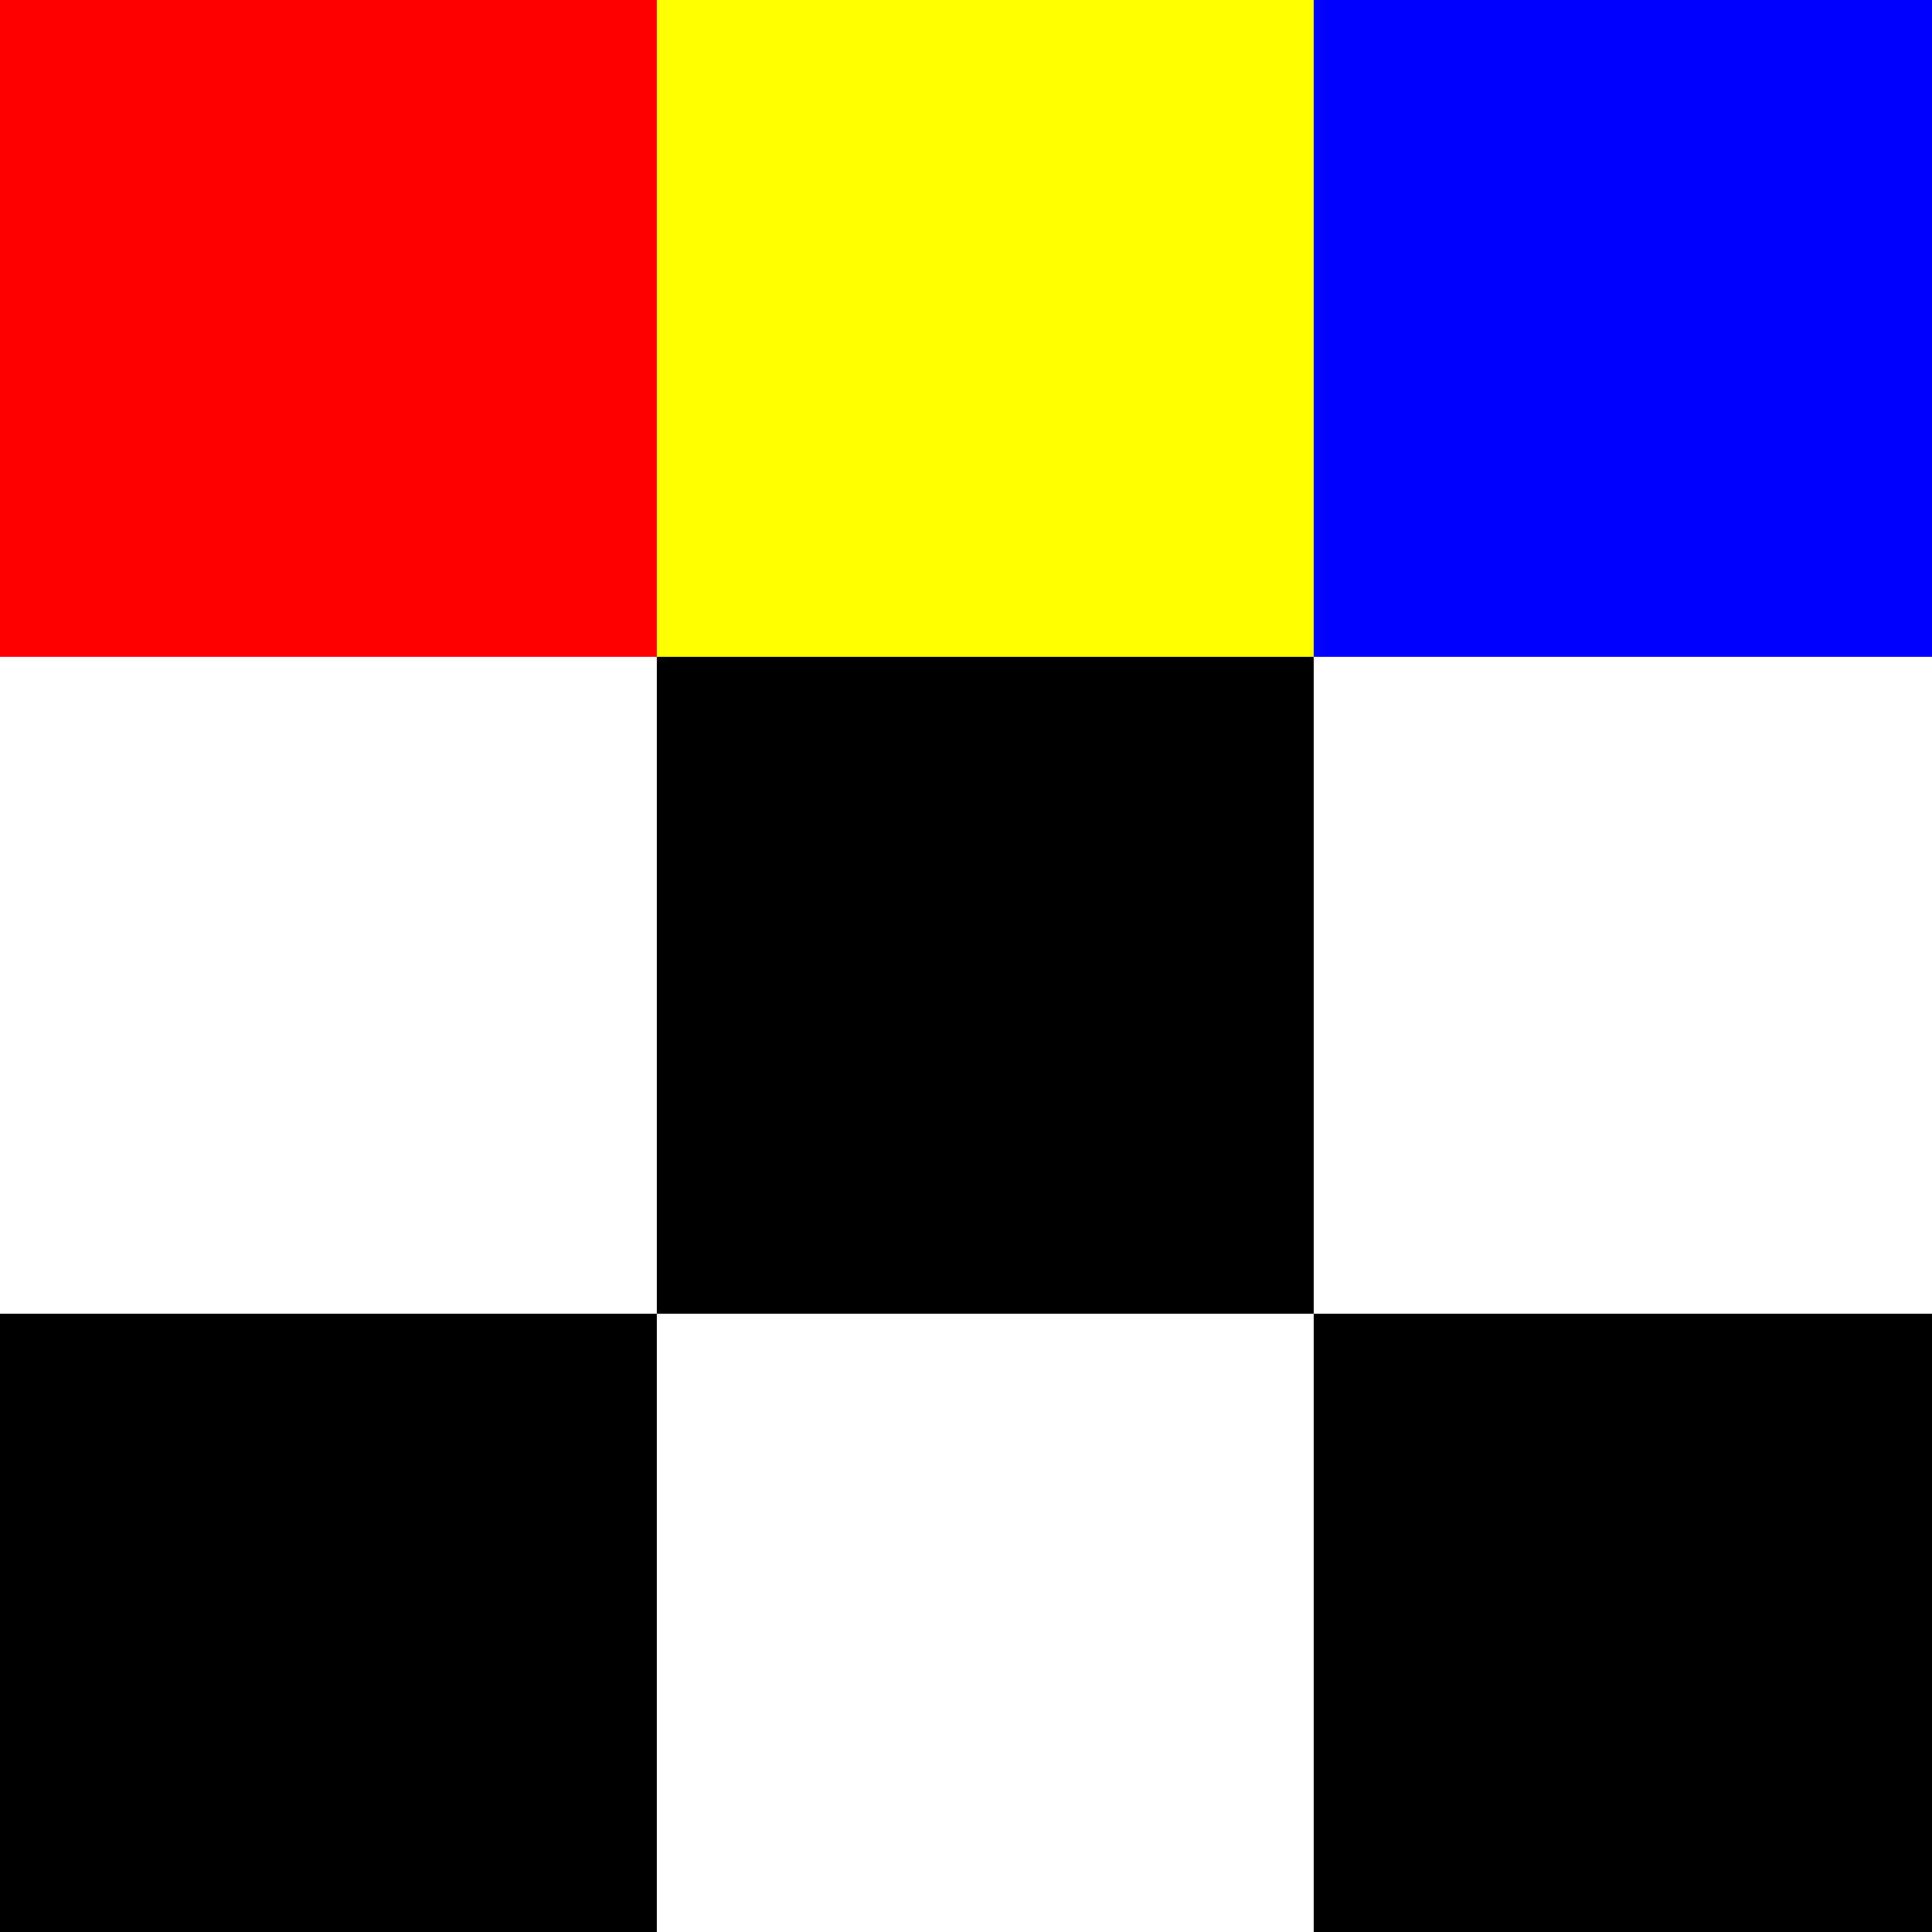
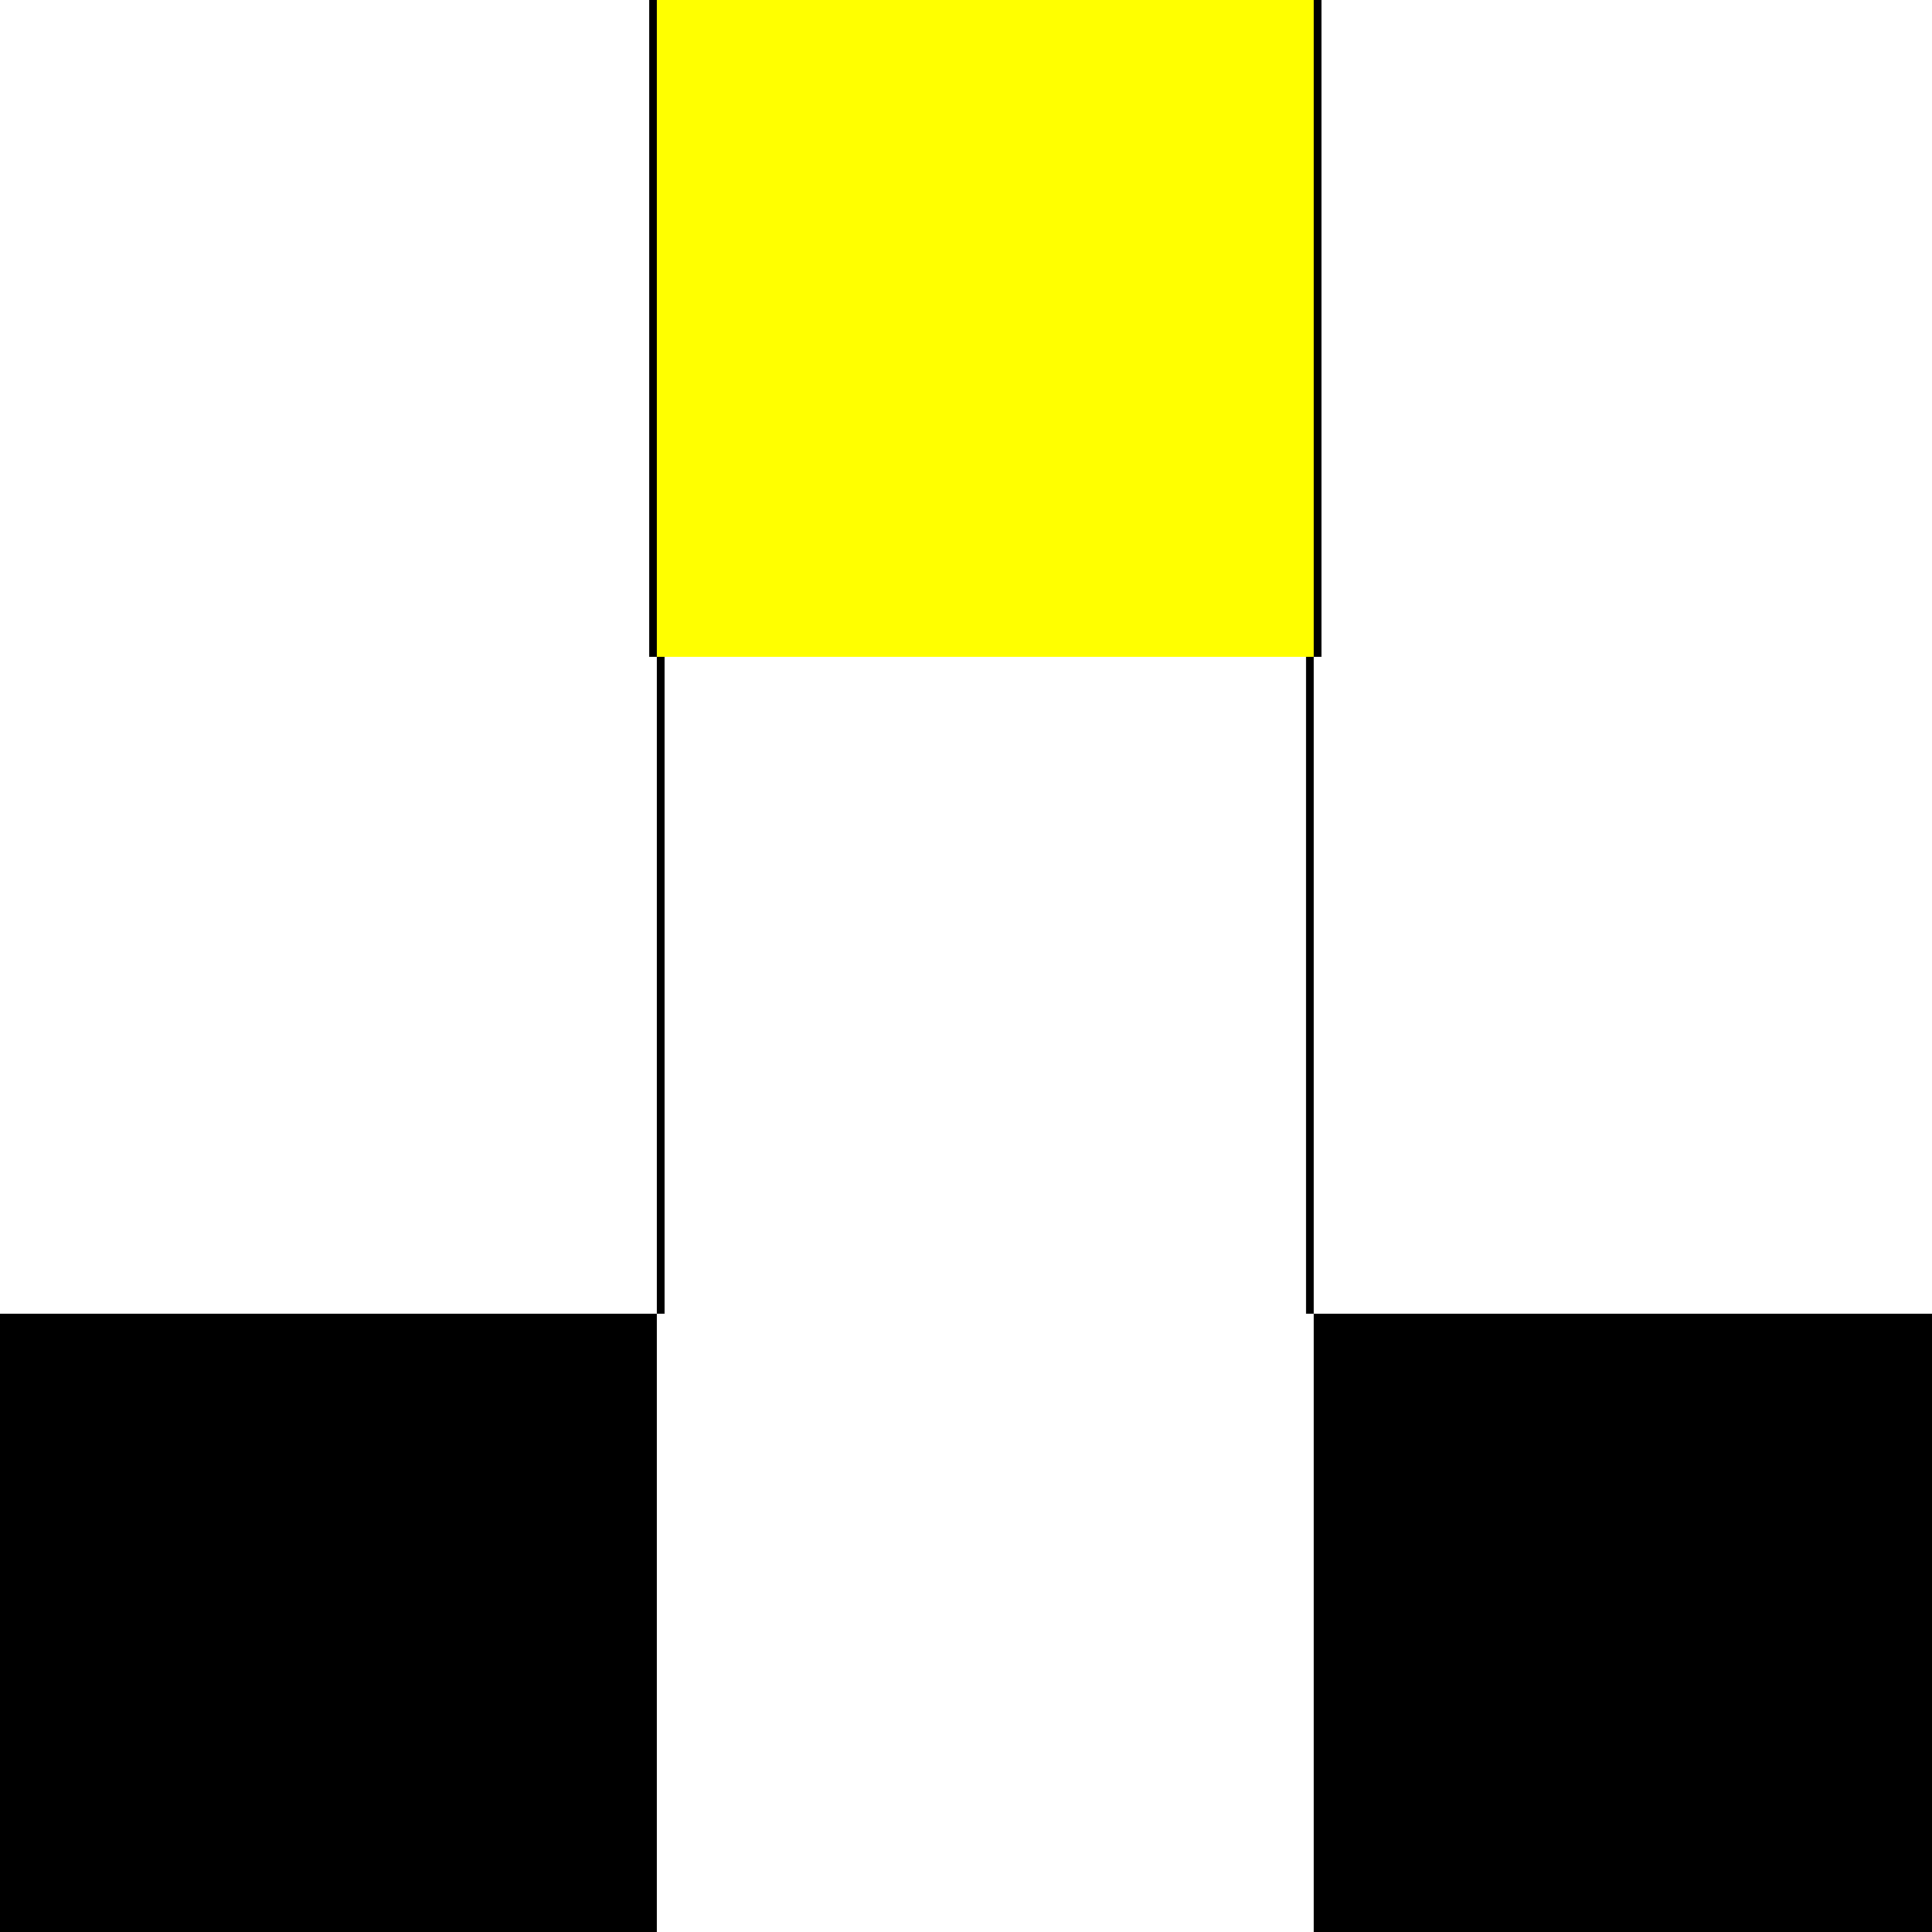
<svg xmlns="http://www.w3.org/2000/svg" width="500" height="500">
  <defs />
  <g>
    <rect fill="#ffffff" stroke="none" x="0" y="0" width="512" height="512" />
    <path fill="none" stroke="#000000" paint-order="fill stroke markers" d=" M 170 0 L 170 512 M 340 0 L 340 512" stroke-miterlimit="10" stroke-width="4" stroke-dasharray="" />
-     <path fill="none" stroke="#000000" paint-order="fill stroke markers" d=" M 0 170 L 512 170 M 0 340 L 512 340" stroke-miterlimit="10" stroke-width="4" stroke-dasharray="" />
-     <rect fill="#ff0000" stroke="none" x="0" y="0" width="170" height="170" />
    <rect fill="#ffff00" stroke="none" x="170" y="0" width="170" height="170" />
-     <rect fill="#0000ff" stroke="none" x="340" y="0" width="170" height="170" />
    <rect fill="#ffffff" stroke="none" x="0" y="170" width="170" height="170" />
-     <rect fill="#000000" stroke="none" x="170" y="170" width="170" height="170" />
    <rect fill="#ffffff" stroke="none" x="340" y="170" width="170" height="170" />
    <rect fill="#000000" stroke="none" x="0" y="340" width="170" height="170" />
    <rect fill="#ffffff" stroke="none" x="170" y="340" width="170" height="170" />
    <rect fill="#000000" stroke="none" x="340" y="340" width="170" height="170" />
  </g>
</svg>